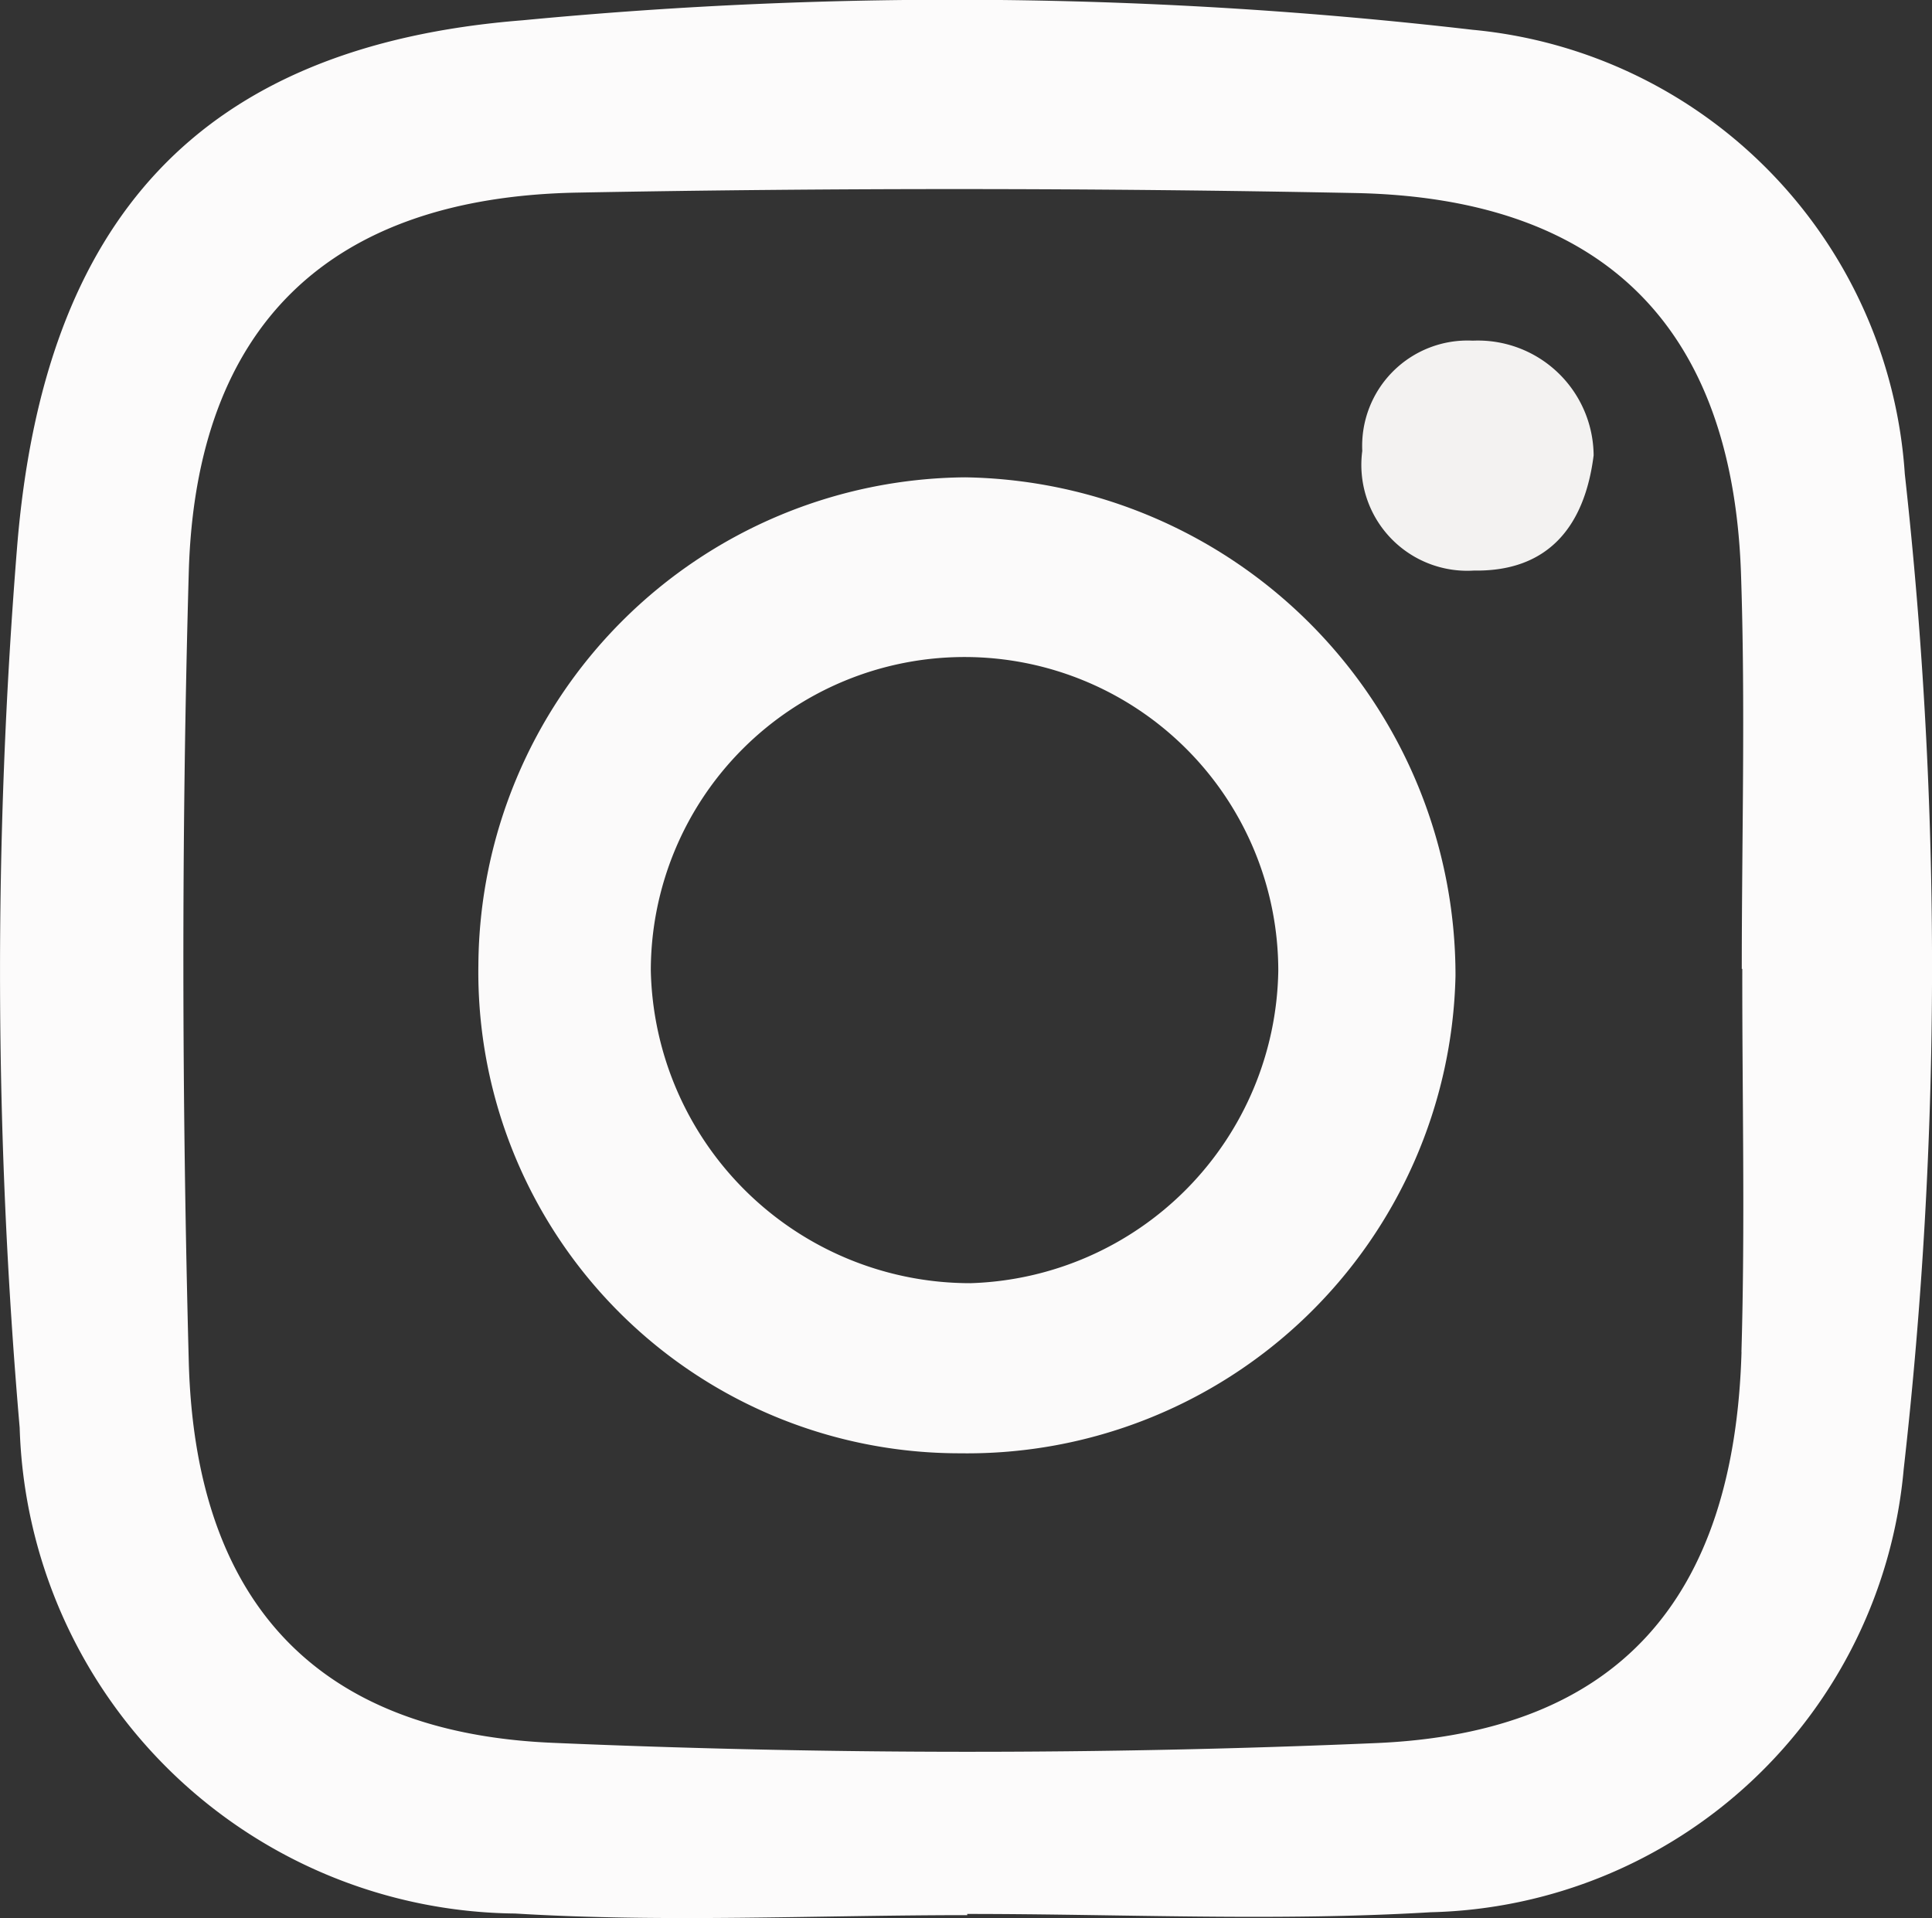
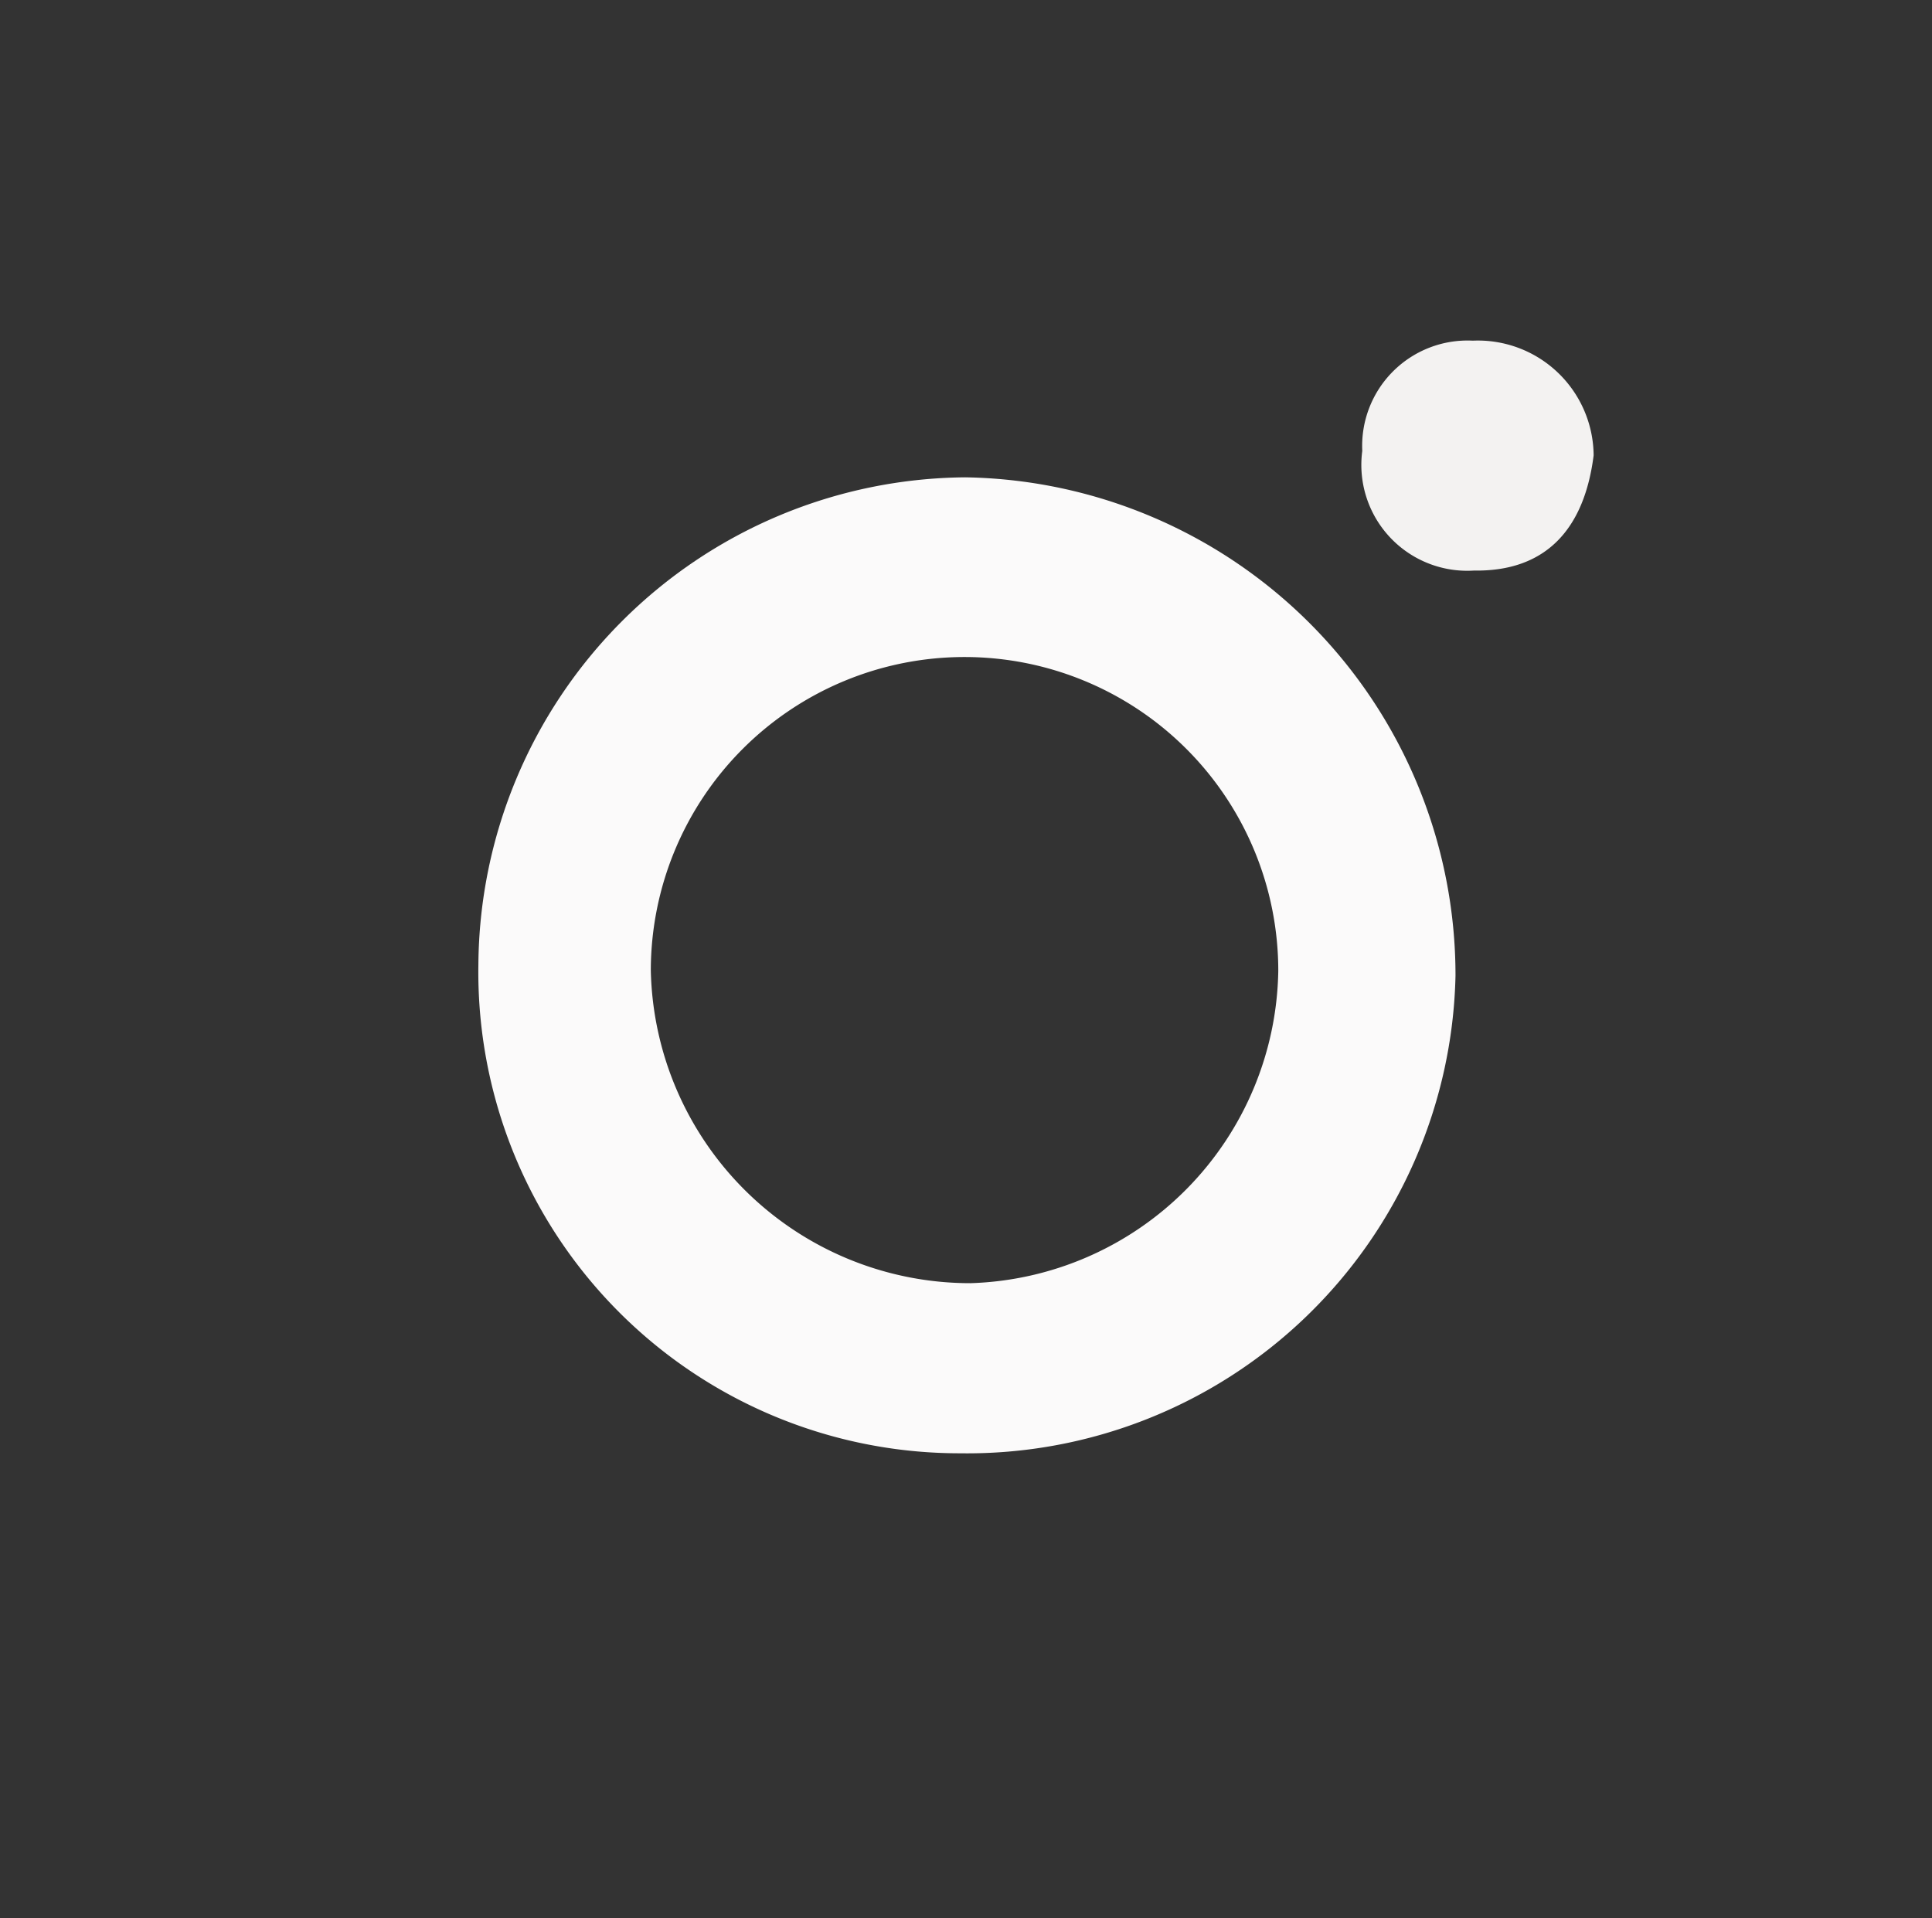
<svg xmlns="http://www.w3.org/2000/svg" id="Layer_1" data-name="Layer 1" viewBox="0 0 22.588 22.426">
  <rect x="0" y="0" width="22.588" height="22.426" fill="#333333" stroke="none" />
  <defs>
    <style>.cls-1{fill:#fcfbfb;}.cls-2{fill:#fbfafa;}.cls-3{fill:#f3f2f1;}</style>
  </defs>
  <title>instagram icon</title>
-   <path class="cls-1" d="M24.596,10.138a5.587,5.587,0,0,0-5.056-5.193A52.768,52.768,0,0,0,8.438,4.834C4.651,5.133,2.836,7.172,2.526,10.991a61.941,61.941,0,0,0,.03,10.299A5.855,5.855,0,0,0,8.349,26.97c1.756.107,3.523.019,5.286.019l-.001-.014c1.807,0,3.62.088,5.421-.02a5.687,5.687,0,0,0,5.528-5.179A52.272,52.272,0,0,0,24.596,10.138Zm-1.909,10.266c-.084,2.884-1.44,4.451-4.269,4.573-3.206.138-6.428.135-9.634-.003-2.764-.119-4.177-1.658-4.251-4.457-.081-3.075-.087-6.155 0-9.229.082-2.885,1.645-4.385,4.543-4.439q4.545-.085,9.094.005c2.91.057,4.414,1.569,4.511,4.456.052,1.537.009,3.076.009,4.615h.006C22.694,17.418,22.73,18.912,22.686,20.404Z" transform="translate(-2.326 -4.597)" />
  <path class="cls-2" d="M13.611,10.178a5.738,5.738,0,0,0-5.692,5.702,5.626,5.626,0,0,0,5.63,5.709,5.71,5.71,0,0,0,5.794-5.582A5.823,5.823,0,0,0,13.611,10.178Zm.062,9.422a3.736,3.736,0,0,1-3.738-3.655,3.668,3.668,0,1,1,7.336.004A3.713,3.713,0,0,1,13.674,19.6Z" transform="translate(-2.326 -4.597)" />
  <path class="cls-3" d="M19.545,8.58A1.232,1.232,0,0,0,18.253,9.869a1.238,1.238,0,0,0,1.306,1.399c.865.014,1.294-.513,1.399-1.347A1.353,1.353,0,0,0,19.545,8.58Z" transform="translate(-2.326 -4.597)" />
</svg>